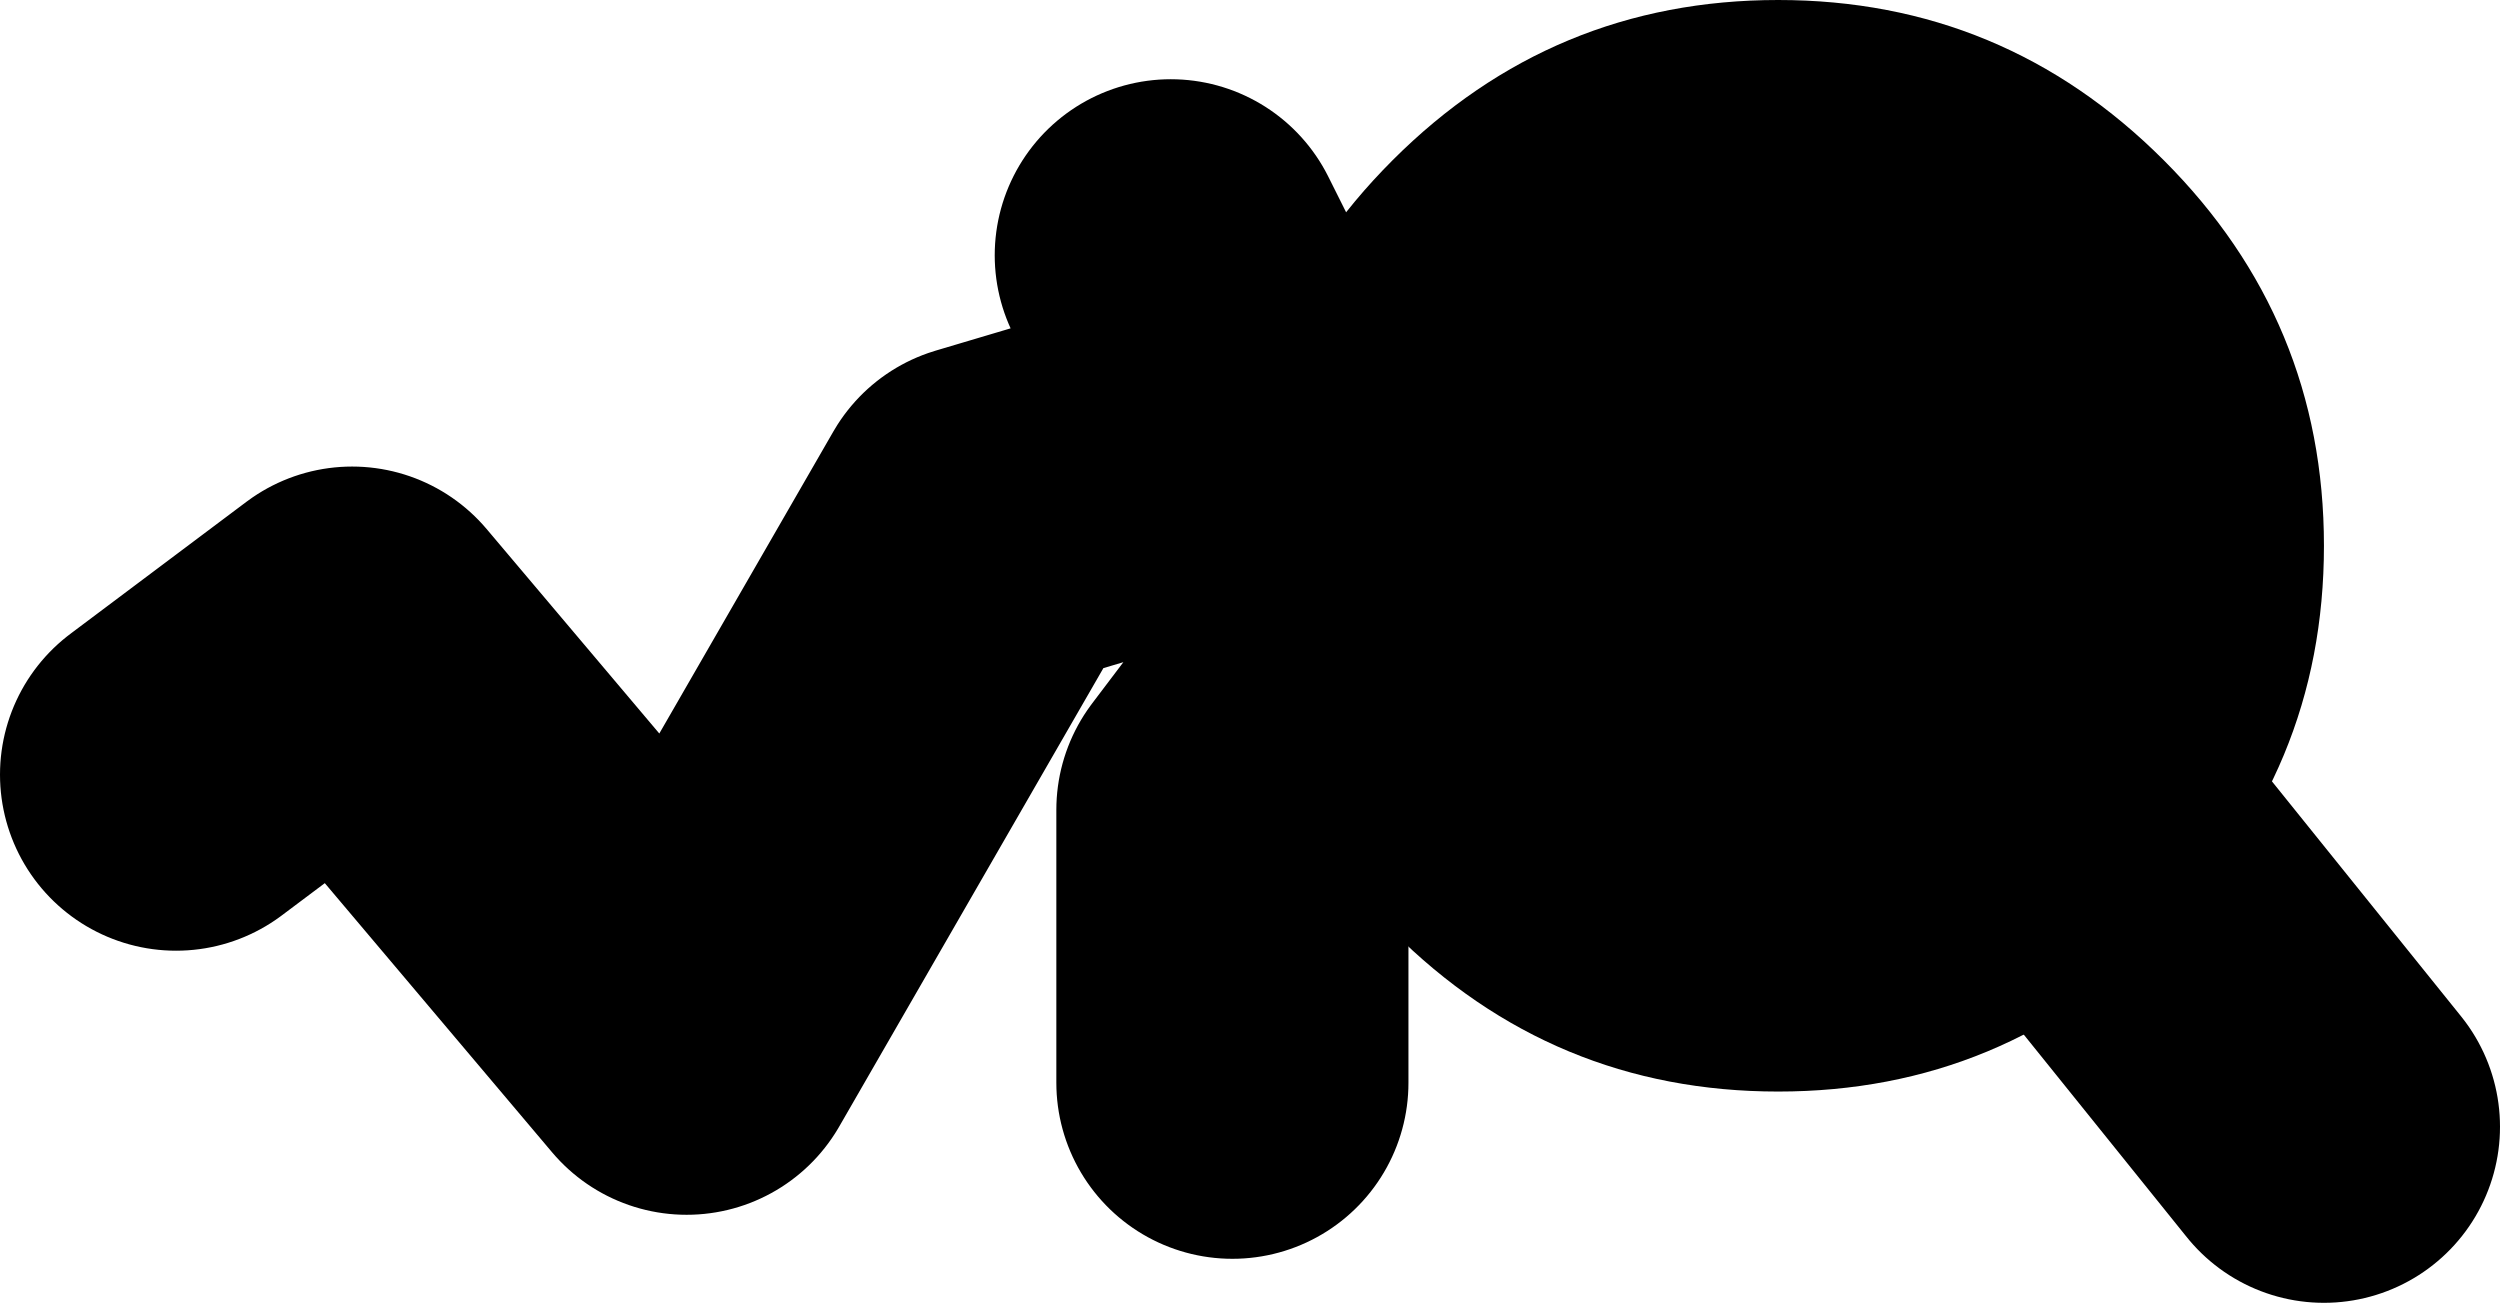
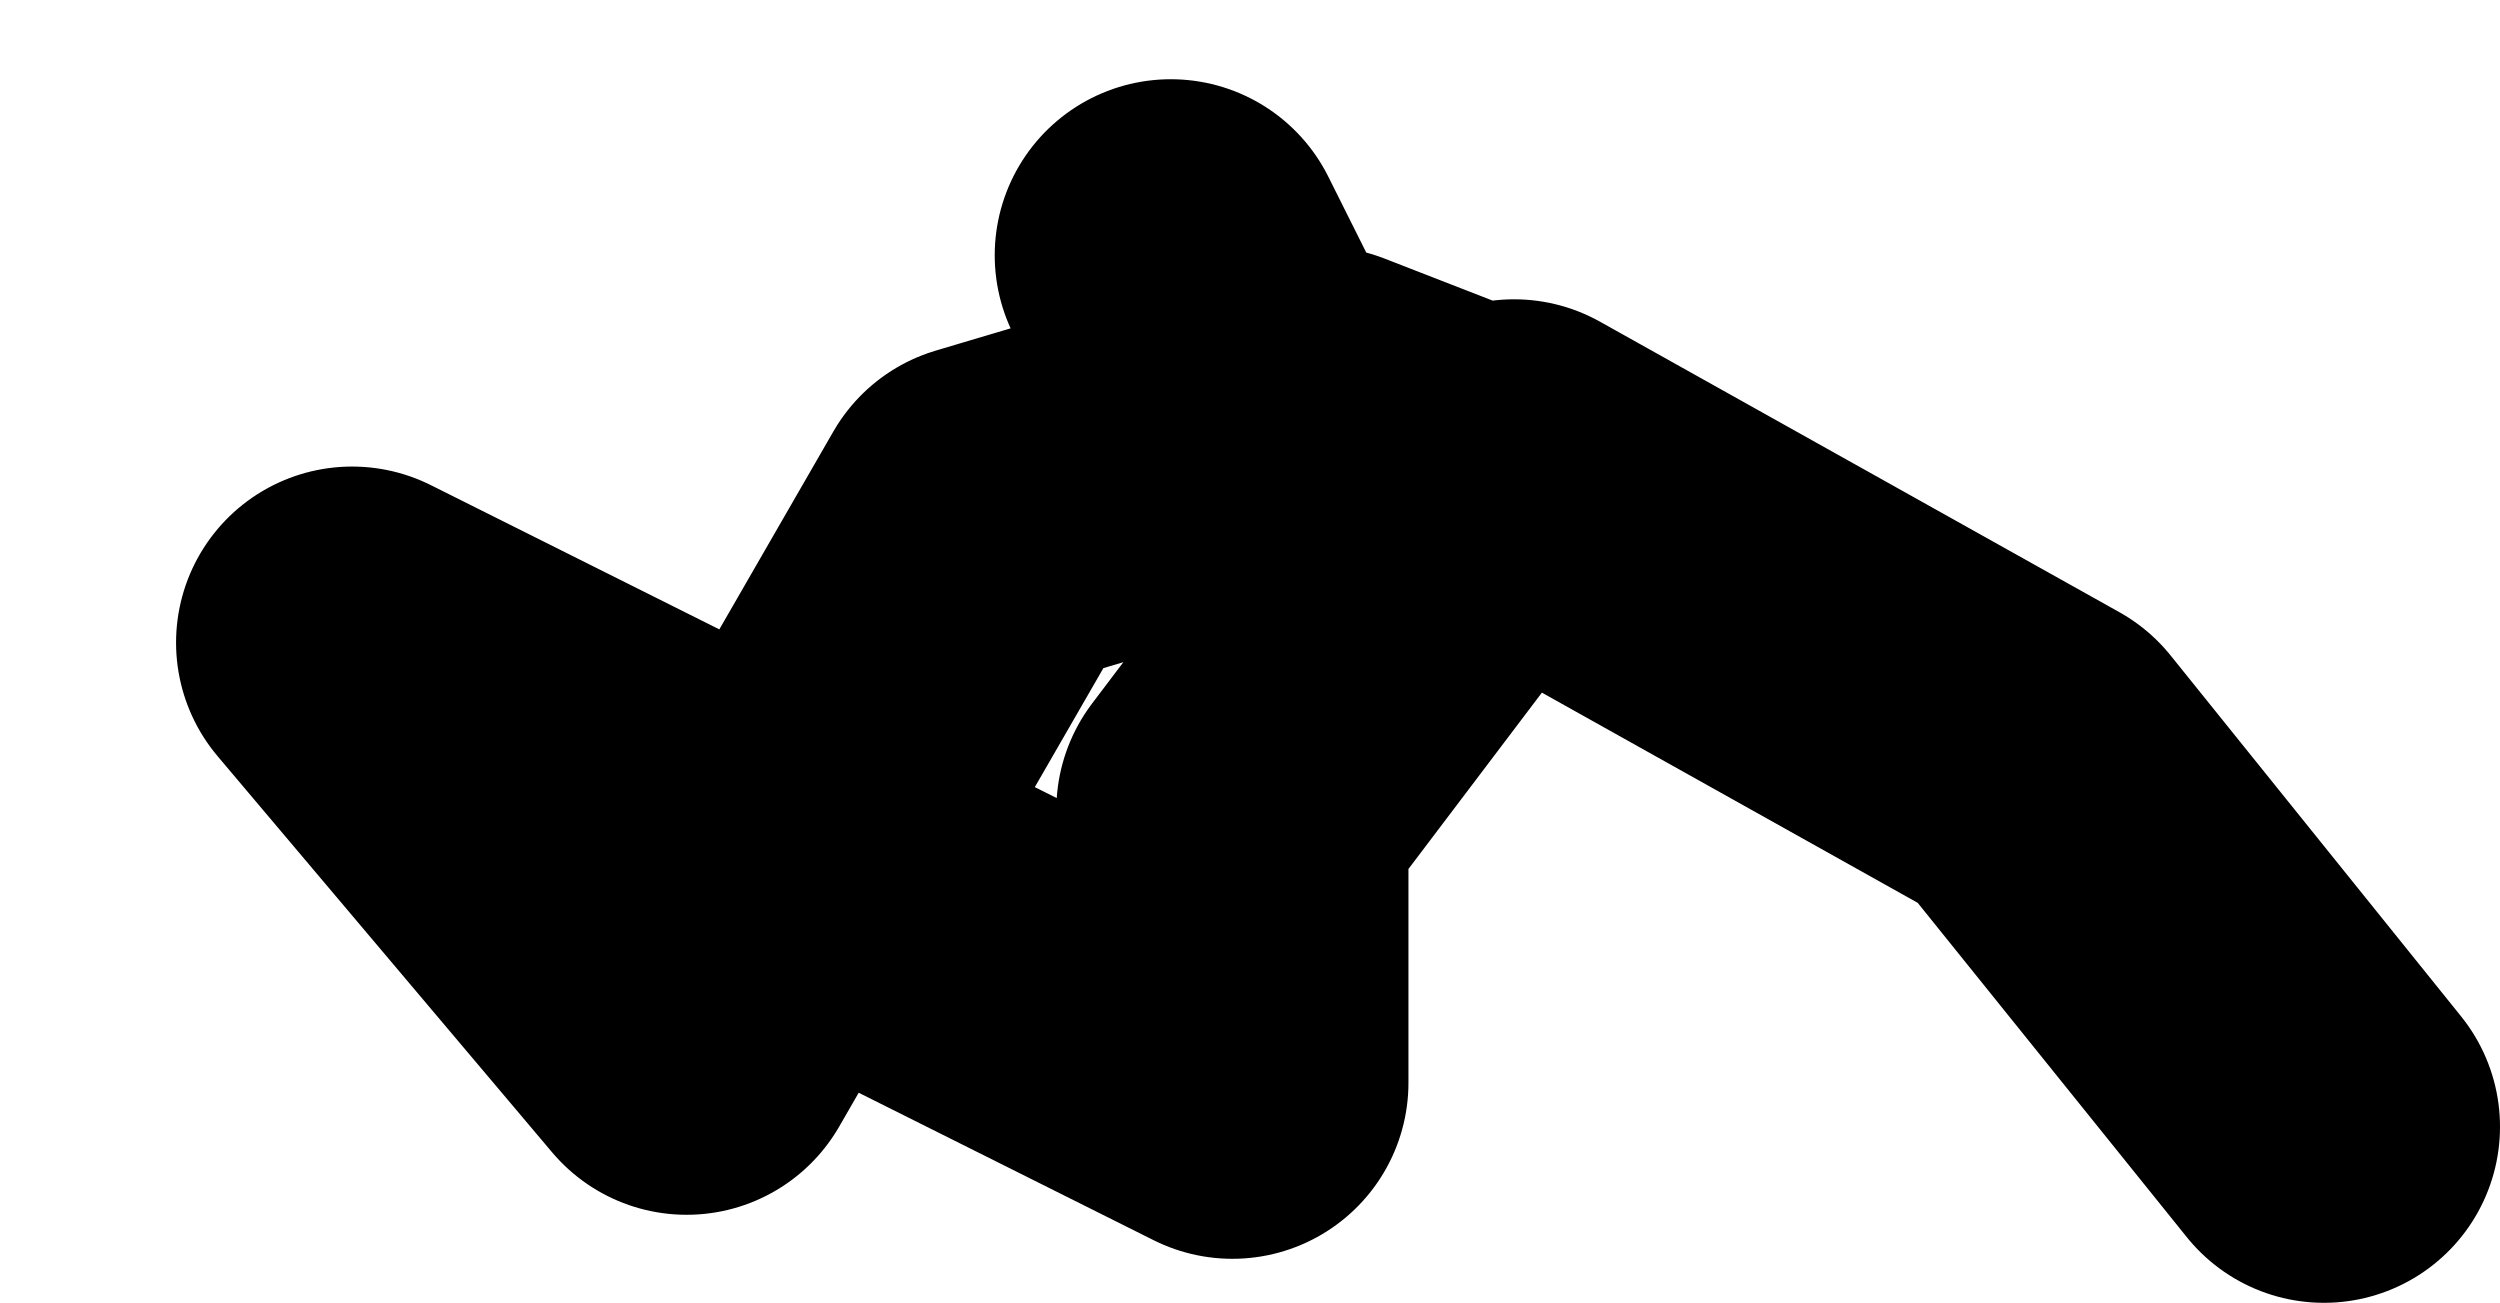
<svg xmlns="http://www.w3.org/2000/svg" height="37.0px" width="71.0px">
  <g transform="matrix(1.0, 0.0, 0.0, 1.0, -69.25, 6.75)">
-     <path d="M112.25 6.75 L127.0 15.0 135.25 25.25 M102.5 0.5 L104.5 4.5 M106.75 5.25 L111.25 7.0 104.25 16.25 104.25 24.0 M74.25 15.25 L79.25 11.5 88.75 22.75 97.25 8.0 106.5 5.25" fill="none" stroke="#000000" stroke-linecap="round" stroke-linejoin="round" stroke-width="10.0" />
-     <path d="M108.8 -2.2 Q113.35 -6.75 119.75 -6.75 126.15 -6.75 130.7 -2.2 135.25 2.35 135.25 8.75 135.25 15.15 130.7 19.7 126.15 24.25 119.75 24.25 113.35 24.25 108.8 19.7 104.25 15.15 104.25 8.75 104.25 2.35 108.8 -2.2" fill="#000000" fill-rule="evenodd" stroke="none" />
+     <path d="M112.25 6.75 L127.0 15.0 135.25 25.25 M102.5 0.5 L104.5 4.5 M106.75 5.25 L111.25 7.0 104.25 16.25 104.25 24.0 L79.25 11.5 88.75 22.75 97.25 8.0 106.5 5.25" fill="none" stroke="#000000" stroke-linecap="round" stroke-linejoin="round" stroke-width="10.0" />
  </g>
</svg>